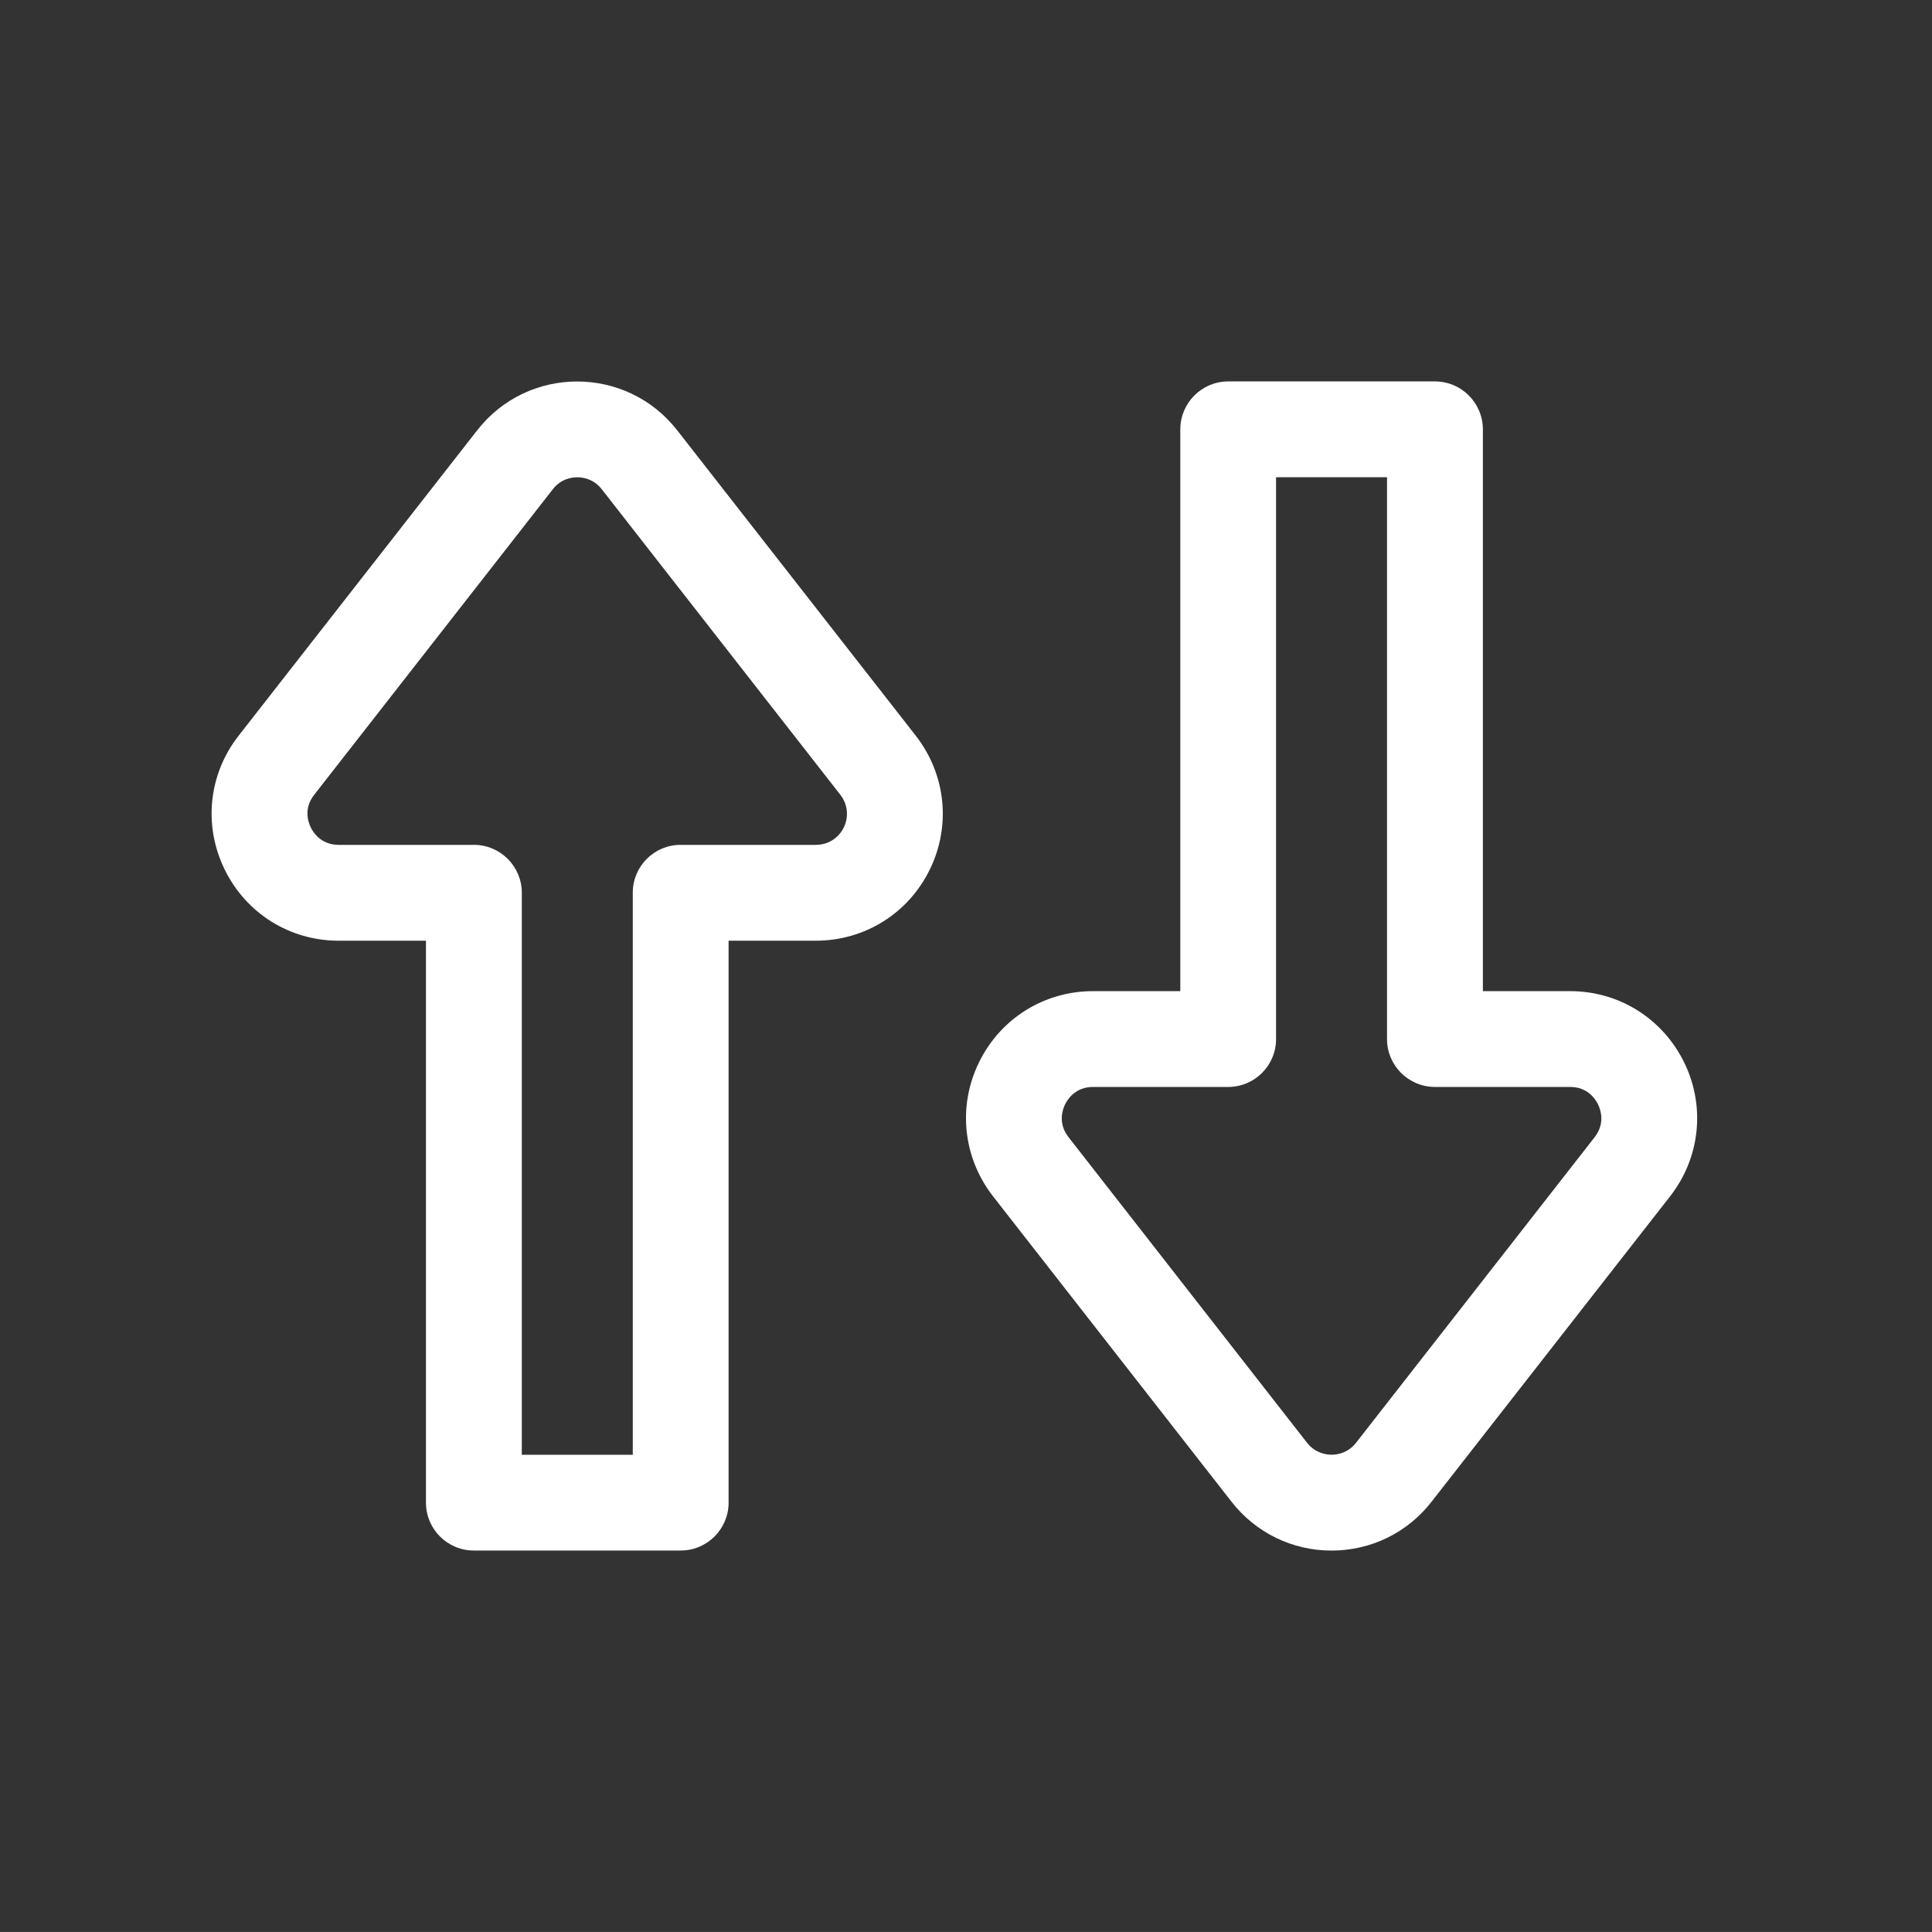
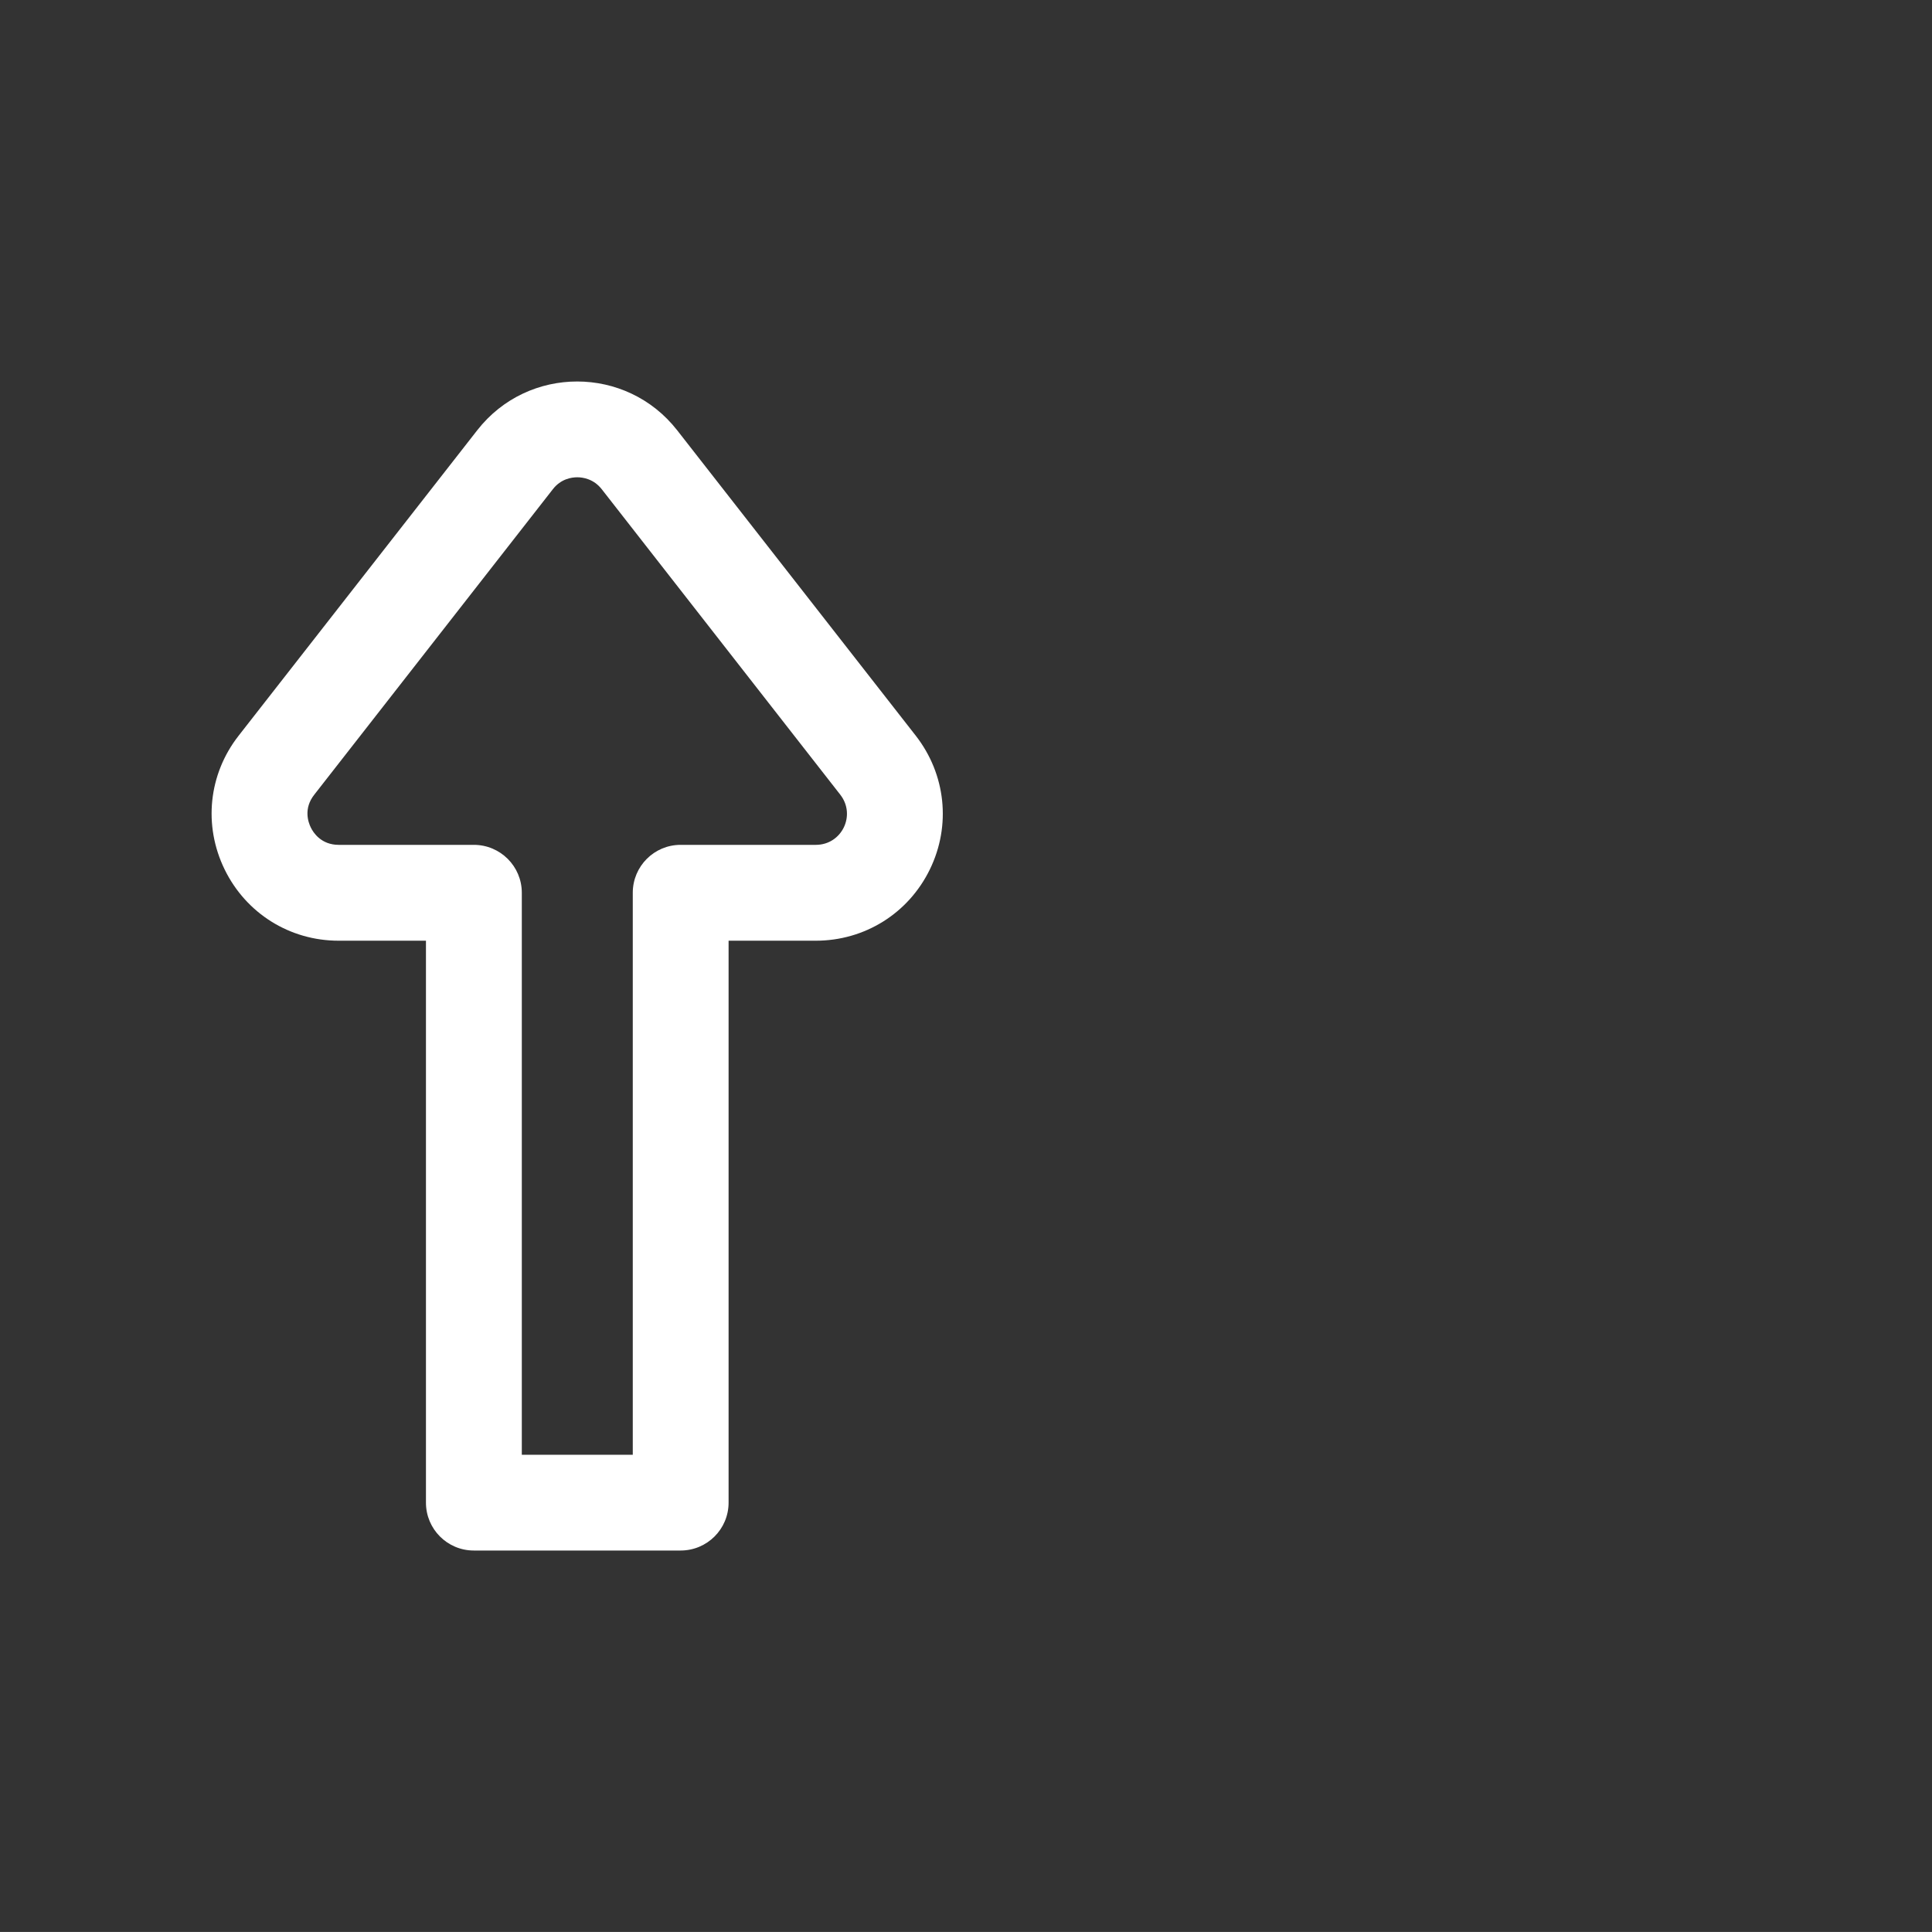
<svg xmlns="http://www.w3.org/2000/svg" version="1.1" x="0px" y="0px" width="38.617px" height="38.616px" viewBox="277.127 403.521 38.617 38.616" enable-background="new 277.127 403.521 38.617 38.616" xml:space="preserve">
  <rect x="277.127" y="403.521" width="38.617" height="38.616" fill="#333333" stroke="none" />
  <g id="Fondo" display="none">
-     <circle display="inline" fill="#34495E" cx="296.435" cy="422.83" r="19.308" />
-   </g>
+     </g>
  <g id="Porsonalizable" display="none">
    <g display="inline">
      <g>
        <g>
          <path fill="#FFFFFF" d="M310.439,422.63c-0.999-0.824-2.578-0.895-3.615,0.218l-2.571,2.762      c-0.333-1.069-1.331-1.848-2.508-1.848h-4.591c-0.349,0-0.465-0.133-1.07-0.599c-2.307-2.011-5.772-2.005-8.073,0.019      l-1.688,1.485c-0.758-0.401-1.644-0.411-2.407-0.03l-1.935,0.968c-0.433,0.216-0.607,0.742-0.392,1.175l5.251,10.502      c0.216,0.433,0.742,0.607,1.174,0.392l1.935-0.968c0.955-0.477,1.485-1.45,1.451-2.44h10.343c1.917,0,3.75-0.916,4.9-2.451      l4.202-5.603C311.661,425.125,311.532,423.534,310.439,422.63z M289.168,435.14l-1.152,0.576l-4.469-8.937l1.153-0.576      c0.433-0.217,0.958-0.042,1.174,0.391l3.686,7.372C289.775,434.399,289.6,434.923,289.168,435.14z M309.447,425.162      l-4.201,5.603c-0.822,1.096-2.132,1.75-3.501,1.75H290.79l-3.279-6.56l1.656-1.458c1.649-1.45,4.134-1.45,5.782,0      c0.972,0.854,1.575,1.017,2.205,1.017h4.591c0.482,0,0.874,0.392,0.874,0.875c0,0.482-0.392,0.875-0.874,0.875h-4.471      c-0.483,0-0.875,0.392-0.875,0.875s0.392,0.875,0.875,0.875h5.057c0.726,0,1.427-0.305,1.922-0.836l3.853-4.136      c0.354-0.379,0.893-0.347,1.225-0.057C309.675,424.289,309.713,424.807,309.447,425.162z" />
        </g>
      </g>
      <g>
        <g>
          <path fill="#FFFFFF" d="M299.901,413.865c0.599-0.628,0.968-1.478,0.968-2.414c0-1.927-1.557-3.559-3.5-3.559      c-1.93,0-3.56,1.629-3.56,3.559c0,0.907,0.355,1.763,1,2.421c-1.601,0.897-2.751,2.62-2.751,4.64v0.875      c0,0.483,0.392,0.875,0.875,0.875h8.811c0.482,0,0.874-0.392,0.874-0.875v-0.875      C302.618,416.531,301.531,414.782,299.901,413.865z M297.368,409.643c0.948,0,1.75,0.828,1.75,1.808      c0,0.965-0.785,1.751-1.75,1.751c-0.98,0-1.809-0.802-1.809-1.751C295.559,410.488,296.405,409.643,297.368,409.643z       M293.809,418.512c0-1.93,1.629-3.559,3.56-3.559c1.93,0,3.5,1.596,3.5,3.559H293.809z" />
        </g>
      </g>
    </g>
  </g>
  <g id="Imnporta_y_exporta">
    <g>
      <path fill="#FFFFFF" d="M283.896,422.324h1.745v11.232c0,0.529,0.428,0.957,0.956,0.957h4.134c0.53,0,0.959-0.428,0.959-0.957    v-11.232h1.743c0.977,0,1.852-0.546,2.28-1.425c0.428-0.877,0.319-1.902-0.281-2.672l-4.77-6.106c-1.015-1.298-2.98-1.301-3.996,0    l-4.77,6.106c-0.602,0.77-0.708,1.794-0.279,2.673C282.046,421.778,282.919,422.324,283.896,422.324z M283.408,419.406    l4.769-6.106c0.161-0.208,0.375-0.239,0.489-0.239c0.112,0,0.327,0.032,0.489,0.239l4.768,6.106    c0.318,0.408,0.031,1.002-0.489,1.002h-2.703c-0.528,0-0.956,0.428-0.956,0.958v11.233h-2.218v-11.233    c0-0.53-0.43-0.958-0.959-0.958h-2.701c-0.349,0-0.508-0.243-0.558-0.348C283.287,419.955,283.191,419.682,283.408,419.406z" />
-       <path fill="#FFFFFF" d="M301.744,433.539c0.484,0.619,1.212,0.975,1.998,0.975s1.515-0.355,1.998-0.975l4.77-6.107    c0.601-0.771,0.709-1.797,0.281-2.674c-0.431-0.879-1.303-1.426-2.28-1.426h-1.744v-11.228c0-0.528-0.428-0.959-0.958-0.959    h-4.133c-0.529,0-0.957,0.431-0.957,0.959v11.228h-1.744c-0.979,0-1.853,0.547-2.281,1.426c-0.428,0.877-0.319,1.902,0.281,2.674    L301.744,433.539z M298.415,425.597c0.051-0.105,0.209-0.35,0.56-0.35h2.701c0.528,0,0.957-0.428,0.957-0.957v-11.23h2.218v11.23    c0,0.529,0.43,0.957,0.958,0.957h2.702c0.351,0,0.507,0.244,0.558,0.35c0.051,0.104,0.147,0.377-0.068,0.654l-4.77,6.109    c-0.161,0.205-0.374,0.238-0.488,0.238c-0.113,0-0.327-0.033-0.49-0.238l-4.768-6.109    C298.269,425.974,298.365,425.701,298.415,425.597z" />
    </g>
  </g>
  <g id="Accesbilidad" display="none">
    <g display="inline">
      <g>
        <g>
-           <circle fill="#FFFFFF" cx="300.24" cy="415.386" r="1.595" />
-         </g>
+           </g>
      </g>
      <g>
        <g>
          <path fill="#FFFFFF" d="M307.456,415.349c-0.772-1.233-2.091-2.976-3.988-4.269c-1.89-1.288-3.965-1.865-5.373-2.123      c-1.546-0.282-3.121,0.373-4.013,1.667l-3.13,4.546c-0.929,1.349-0.931,3.156-0.006,4.499c0.287,0.416,0.589,0.819,0.904,1.204      l-6.865,10.021c-0.149,0.217-0.206,0.485-0.158,0.744l0.806,4.313c0.101,0.54,0.622,0.896,1.162,0.796l4.311-0.806      c0.541-0.102,0.897-0.621,0.796-1.162l-0.33-1.764l1.763-0.33c0.541-0.102,0.897-0.621,0.797-1.162l-0.33-1.764l1.764-0.33      c0.541-0.101,0.897-0.62,0.796-1.161c-0.101-0.542-0.62-0.897-1.162-0.797l-2.743,0.513c-0.542,0.102-0.897,0.621-0.796,1.163      l0.329,1.763l-1.763,0.33c-0.541,0.101-0.897,0.62-0.796,1.162l0.329,1.764l-2.351,0.438l-0.546-2.925l7.063-10.31      c0.26-0.379,0.227-0.887-0.079-1.229c-0.445-0.495-0.868-1.035-1.26-1.603c-0.458-0.668-0.457-1.566,0.006-2.239l3.133-4.546      c0.446-0.649,1.236-0.977,2.011-0.836c1.22,0.222,3.008,0.716,4.609,1.808c1.611,1.098,2.749,2.607,3.419,3.68      c0.42,0.669,0.401,1.521-0.047,2.172l-3.17,4.602c-0.461,0.672-1.277,0.994-2.076,0.824c-0.661-0.141-1.311-0.332-1.933-0.57      c-0.514-0.197-1.09,0.061-1.287,0.574s0.06,1.091,0.575,1.287c0.718,0.275,1.469,0.496,2.229,0.659      c1.592,0.337,3.213-0.308,4.133-1.643l3.169-4.603C308.257,418.405,308.296,416.693,307.456,415.349z" />
        </g>
      </g>
    </g>
  </g>
</svg>